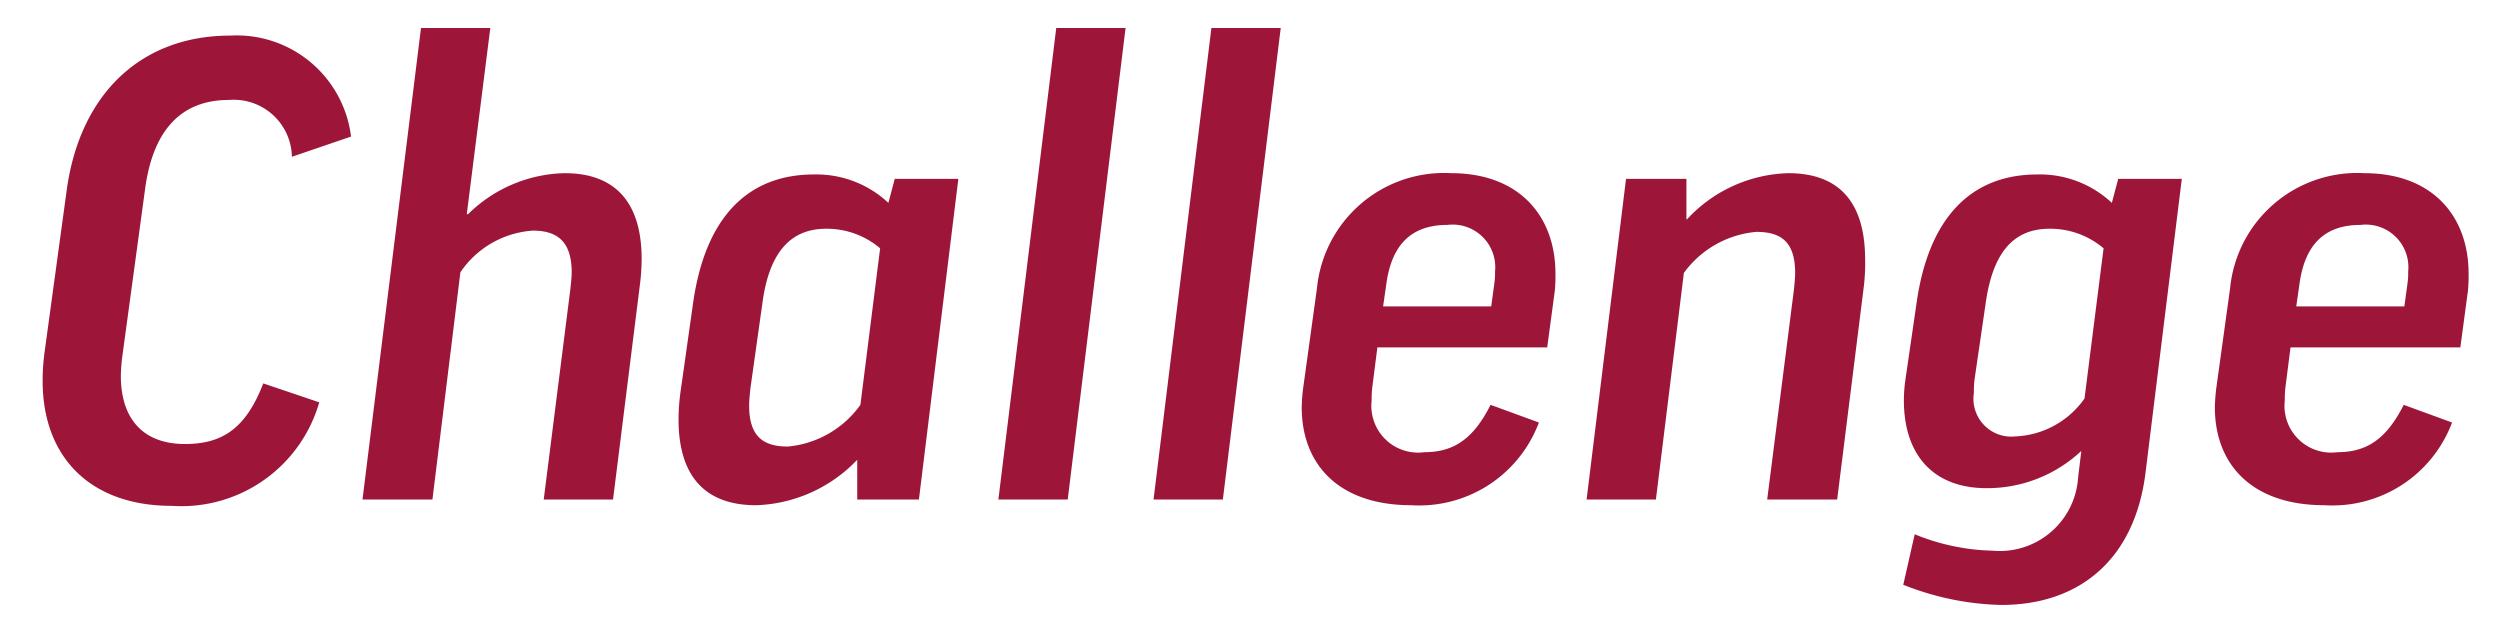
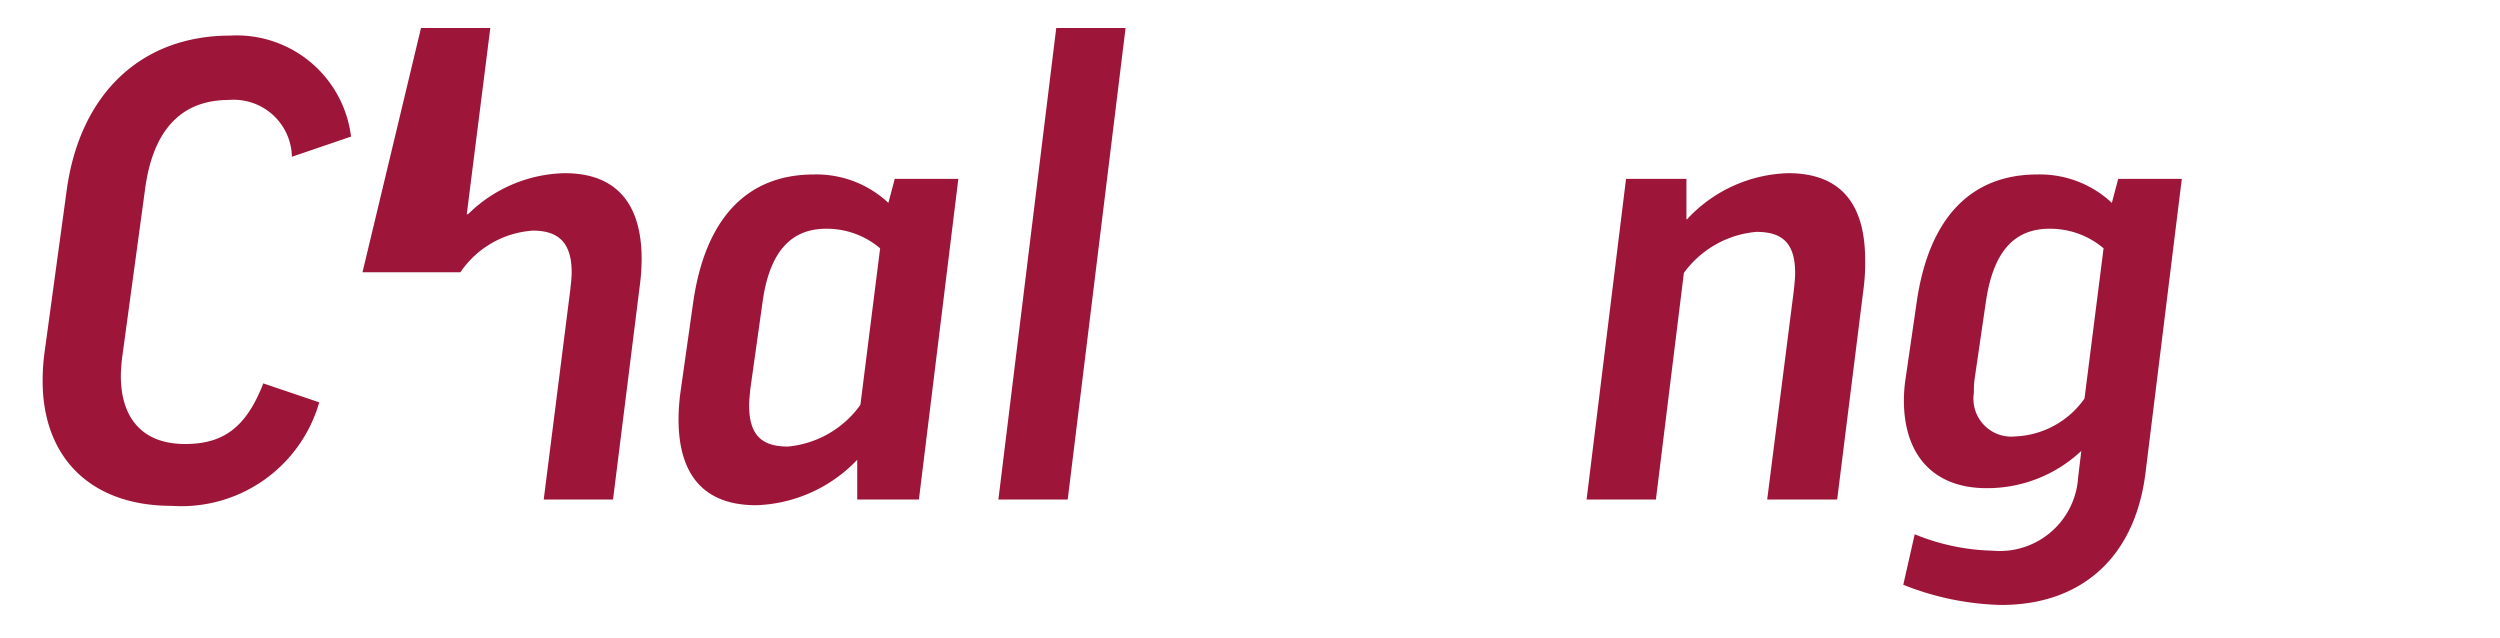
<svg xmlns="http://www.w3.org/2000/svg" width="122.678" height="31.312" viewBox="0 0 122.678 31.312">
  <title>challenge-link</title>
  <g id="bf1888f7-817c-4970-8362-30e58deedee4" data-name="レイヤー 2">
    <g id="ea24a4ad-336e-460b-98ba-1b0aceb2b52d" data-name="レイヤー 1">
      <path d="M17.226,8.903l-2.902.991a2.855,2.855,0,0,0-3.089-2.788c-2.403,0-3.745,1.549-4.119,4.399L6.024,19.527A8.811,8.811,0,0,0,5.93,20.643c0,2.045,1.03,3.346,3.152,3.346,1.872,0,2.996-.806,3.838-2.974l2.746.929a7.038,7.038,0,0,1-7.239,5.08c-3.994,0-6.335-2.385-6.335-6.133a10.511,10.511,0,0,1,.093-1.393l1.092-7.992c.655-4.708,3.651-7.558,8.02-7.558A5.652,5.652,0,0,1,17.226,8.903Z" transform="translate(0 -2.201)" fill="#9d163a" />
-       <path d="M30.082,26.714H26.681l1.31-10.346c.031-.31.062-.558.062-.806,0-1.549-.749-2.044-1.903-2.044a4.668,4.668,0,0,0-3.558,2.044L21.22,26.714H17.788L20.659,3.575H24.06l-1.155,9.138h.062a6.95,6.95,0,0,1,4.743-2.014c2.527,0,3.776,1.487,3.776,4.213a10.25,10.25,0,0,1-.094,1.332Z" transform="translate(0 -2.201)" fill="#9d163a" />
+       <path d="M30.082,26.714H26.681l1.31-10.346c.031-.31.062-.558.062-.806,0-1.549-.749-2.044-1.903-2.044a4.668,4.668,0,0,0-3.558,2.044H17.788L20.659,3.575H24.06l-1.155,9.138h.062a6.95,6.95,0,0,1,4.743-2.014c2.527,0,3.776,1.487,3.776,4.213a10.25,10.25,0,0,1-.094,1.332Z" transform="translate(0 -2.201)" fill="#9d163a" />
      <path d="M34.014,17.05c.593-4.151,2.652-6.288,5.929-6.288a5.166,5.166,0,0,1,3.651,1.394l.312-1.177h3.121L45.092,26.714H42.065V24.763a7.166,7.166,0,0,1-4.961,2.23c-2.559,0-3.807-1.486-3.807-4.212a10.241,10.241,0,0,1,.094-1.332Zm8.207,5.018.968-7.682a4.041,4.041,0,0,0-2.653-.96c-1.685,0-2.777,1.084-3.12,3.624l-.593,4.212c-.031.311-.062.589-.062.837,0,1.549.718,2.014,1.903,2.014A4.925,4.925,0,0,0,42.221,22.067Z" transform="translate(0 -2.201)" fill="#9d163a" />
      <path d="M55.233,3.575,52.394,26.714H48.992L51.831,3.575Z" transform="translate(0 -2.201)" fill="#9d163a" />
-       <path d="M62.847,3.575,60.007,26.714H56.606L59.445,3.575Z" transform="translate(0 -2.201)" fill="#9d163a" />
-       <path d="M67.59,19.249,67.34,21.2a4.995,4.995,0,0,0-.031.65,2.293,2.293,0,0,0,2.59,2.54c1.436,0,2.403-.65,3.245-2.323l2.372.867a6.271,6.271,0,0,1-6.272,4.058c-3.526,0-5.367-1.982-5.367-4.801a8.809,8.809,0,0,1,.094-1.115l.655-4.739a6.268,6.268,0,0,1,6.584-5.638c3.37,0,5.118,2.138,5.118,4.926a7.487,7.487,0,0,1-.031.836l-.374,2.788Zm.281-2.014h5.305l.156-1.147a3.322,3.322,0,0,0,.031-.557,2.091,2.091,0,0,0-2.34-2.293c-1.841,0-2.746,1.054-2.996,2.912Z" transform="translate(0 -2.201)" fill="#9d163a" />
      <path d="M82.786,12.961a7.021,7.021,0,0,1,4.962-2.262c2.559,0,3.776,1.487,3.776,4.244a9.509,9.509,0,0,1-.062,1.301l-1.31,10.47H86.718L88.028,16.43c.031-.31.062-.588.062-.836,0-1.549-.718-2.014-1.903-2.014A4.918,4.918,0,0,0,82.63,15.594l-1.373,11.12H77.856l1.935-15.735h2.964v1.982Z" transform="translate(0 -2.201)" fill="#9d163a" />
      <path d="M94.051,17.05c.593-4.151,2.652-6.288,5.929-6.288a5.166,5.166,0,0,1,3.651,1.394l.312-1.177h3.121l-1.779,14.403c-.53,4.306-3.276,6.505-7.083,6.505a13.748,13.748,0,0,1-4.806-.991l.561-2.478a10.668,10.668,0,0,0,3.807.805,3.856,3.856,0,0,0,4.212-3.593l.156-1.301a6.746,6.746,0,0,1-4.649,1.827c-2.621,0-4.057-1.642-4.057-4.306a7.368,7.368,0,0,1,.094-1.145Zm8.238,4.708.936-7.372a4.039,4.039,0,0,0-2.652-.96c-1.685,0-2.746,1.053-3.12,3.562l-.561,3.841a4.77,4.77,0,0,0-.031.651,1.858,1.858,0,0,0,2.028,2.137A4.371,4.371,0,0,0,102.289,21.758Z" transform="translate(0 -2.201)" fill="#9d163a" />
-       <path d="M112.399,19.249,112.149,21.2a4.995,4.995,0,0,0-.031.65,2.293,2.293,0,0,0,2.59,2.54c1.436,0,2.403-.65,3.245-2.323l2.372.867a6.271,6.271,0,0,1-6.272,4.058c-3.526,0-5.367-1.982-5.367-4.801a8.812,8.812,0,0,1,.094-1.115l.655-4.739a6.268,6.268,0,0,1,6.584-5.638c3.37,0,5.118,2.138,5.118,4.926a7.487,7.487,0,0,1-.031.836l-.374,2.788Zm.281-2.014h5.305l.156-1.147a3.322,3.322,0,0,0,.031-.557,2.091,2.091,0,0,0-2.34-2.293c-1.841,0-2.746,1.054-2.996,2.912Z" transform="translate(0 -2.201)" fill="#9d163a" />
      <rect width="122.678" height="31.312" fill="none" />
    </g>
  </g>
</svg>